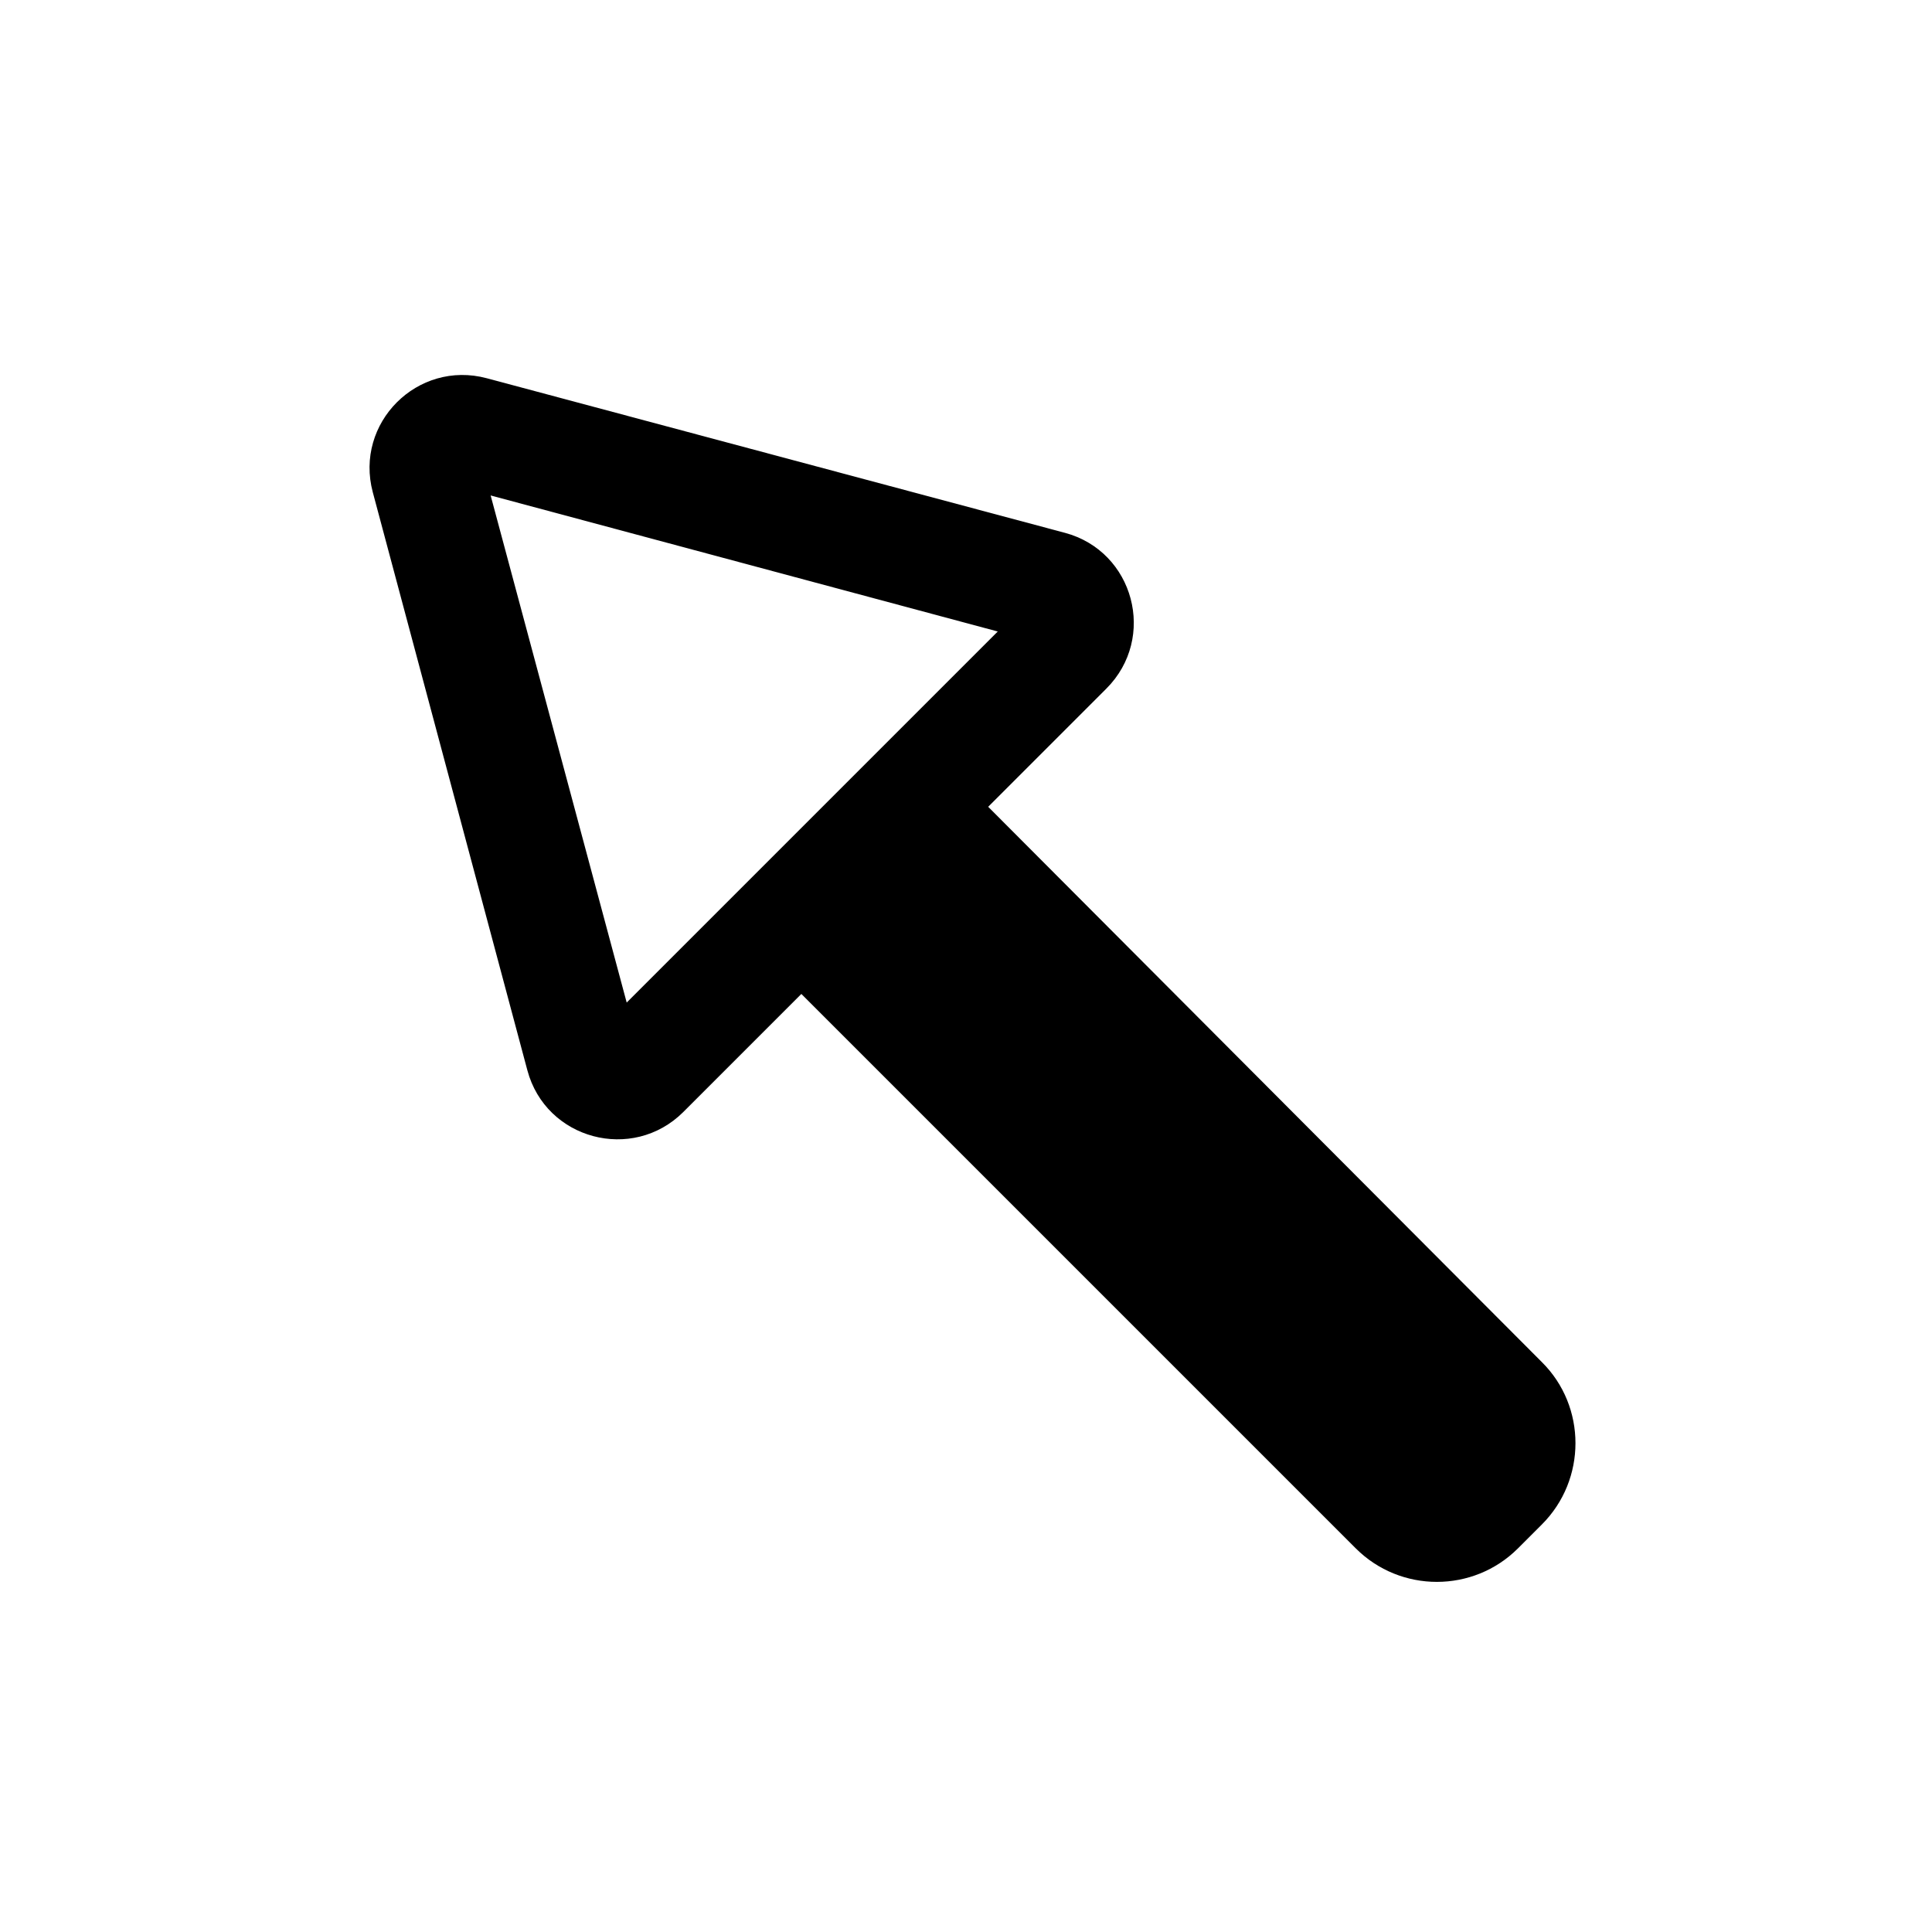
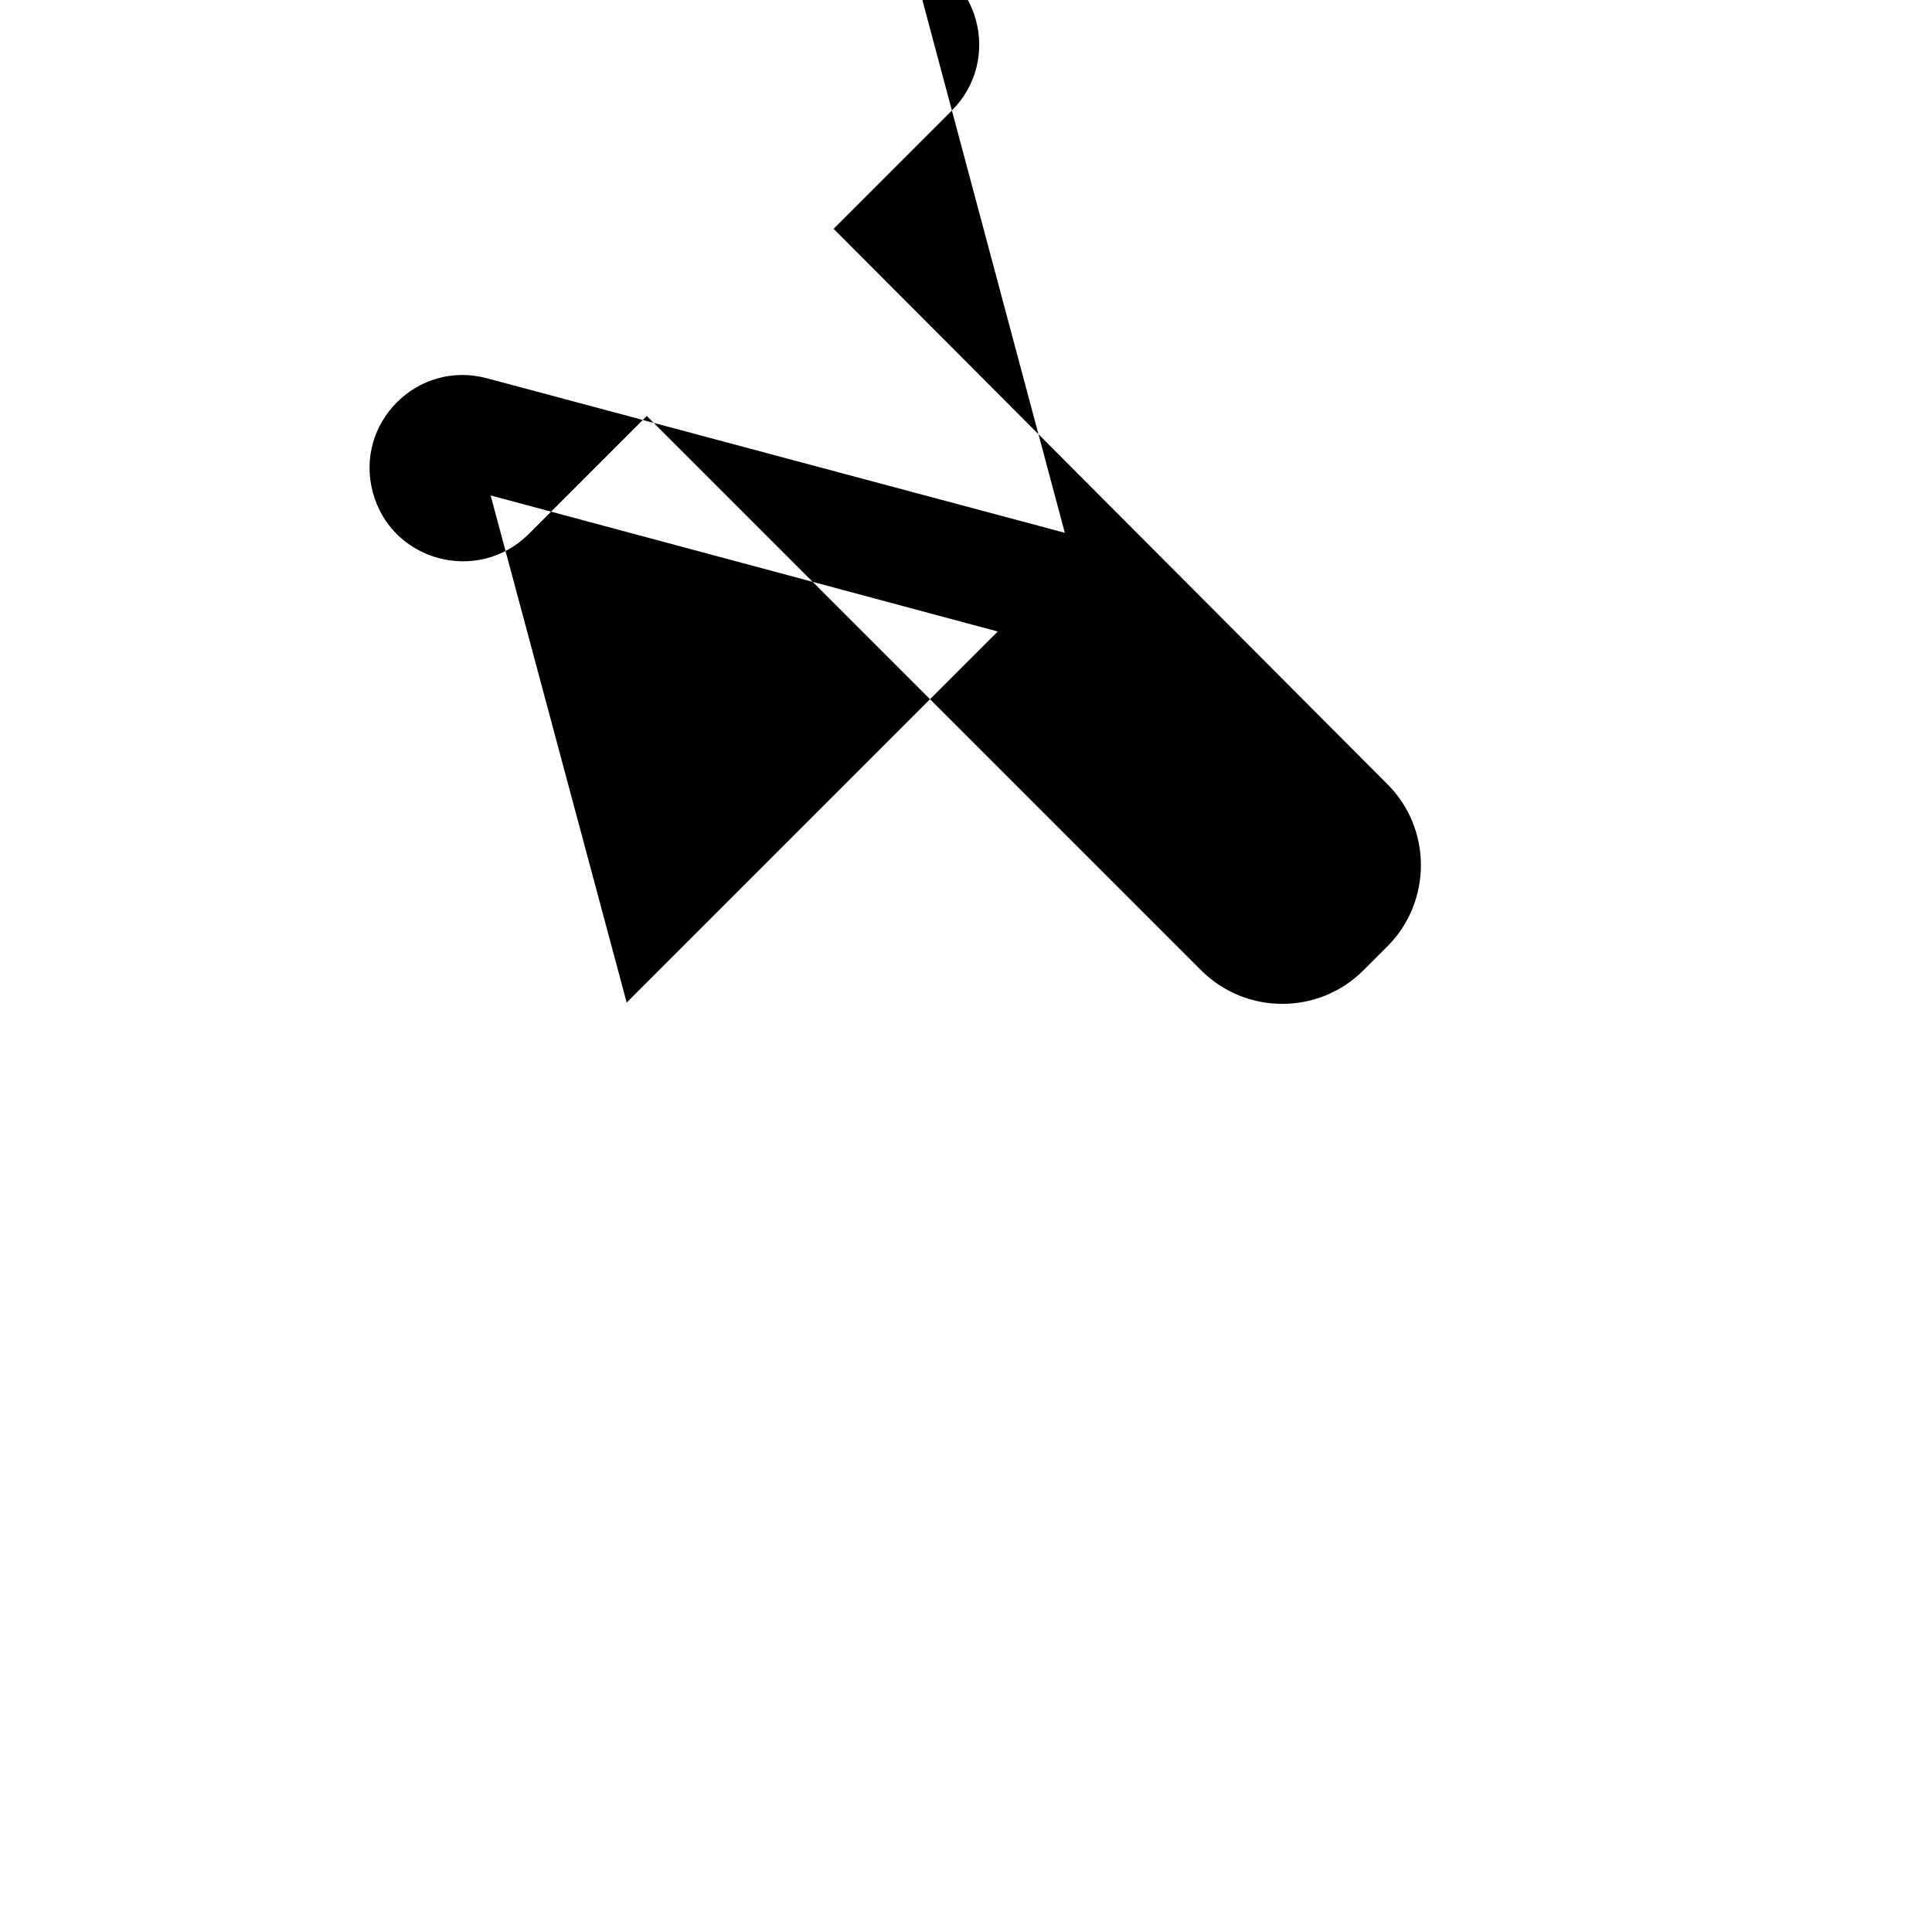
<svg xmlns="http://www.w3.org/2000/svg" fill="#000000" width="800px" height="800px" version="1.1" viewBox="144 144 512 512">
-   <path d="m426.19 285.2-153.18-40.961c-18.363-4.91-35.121 11.848-30.215 30.215l40.961 153.18c4.91 18.363 27.844 24.457 41.301 11.086l31.312-31.312 146.92 146.92c11.848 11.848 31.145 11.848 42.992 0l6.348-6.348c11.848-11.848 11.848-31.23 0-42.992l-146.75-147.18 31.312-31.312c13.457-13.457 7.367-36.391-11-41.301zm-116.11 124.49-36.055-134.39 134.39 36.055z" />
+   <path d="m426.19 285.2-153.18-40.961c-18.363-4.91-35.121 11.848-30.215 30.215c4.91 18.363 27.844 24.457 41.301 11.086l31.312-31.312 146.92 146.92c11.848 11.848 31.145 11.848 42.992 0l6.348-6.348c11.848-11.848 11.848-31.23 0-42.992l-146.75-147.18 31.312-31.312c13.457-13.457 7.367-36.391-11-41.301zm-116.11 124.49-36.055-134.39 134.39 36.055z" />
</svg>